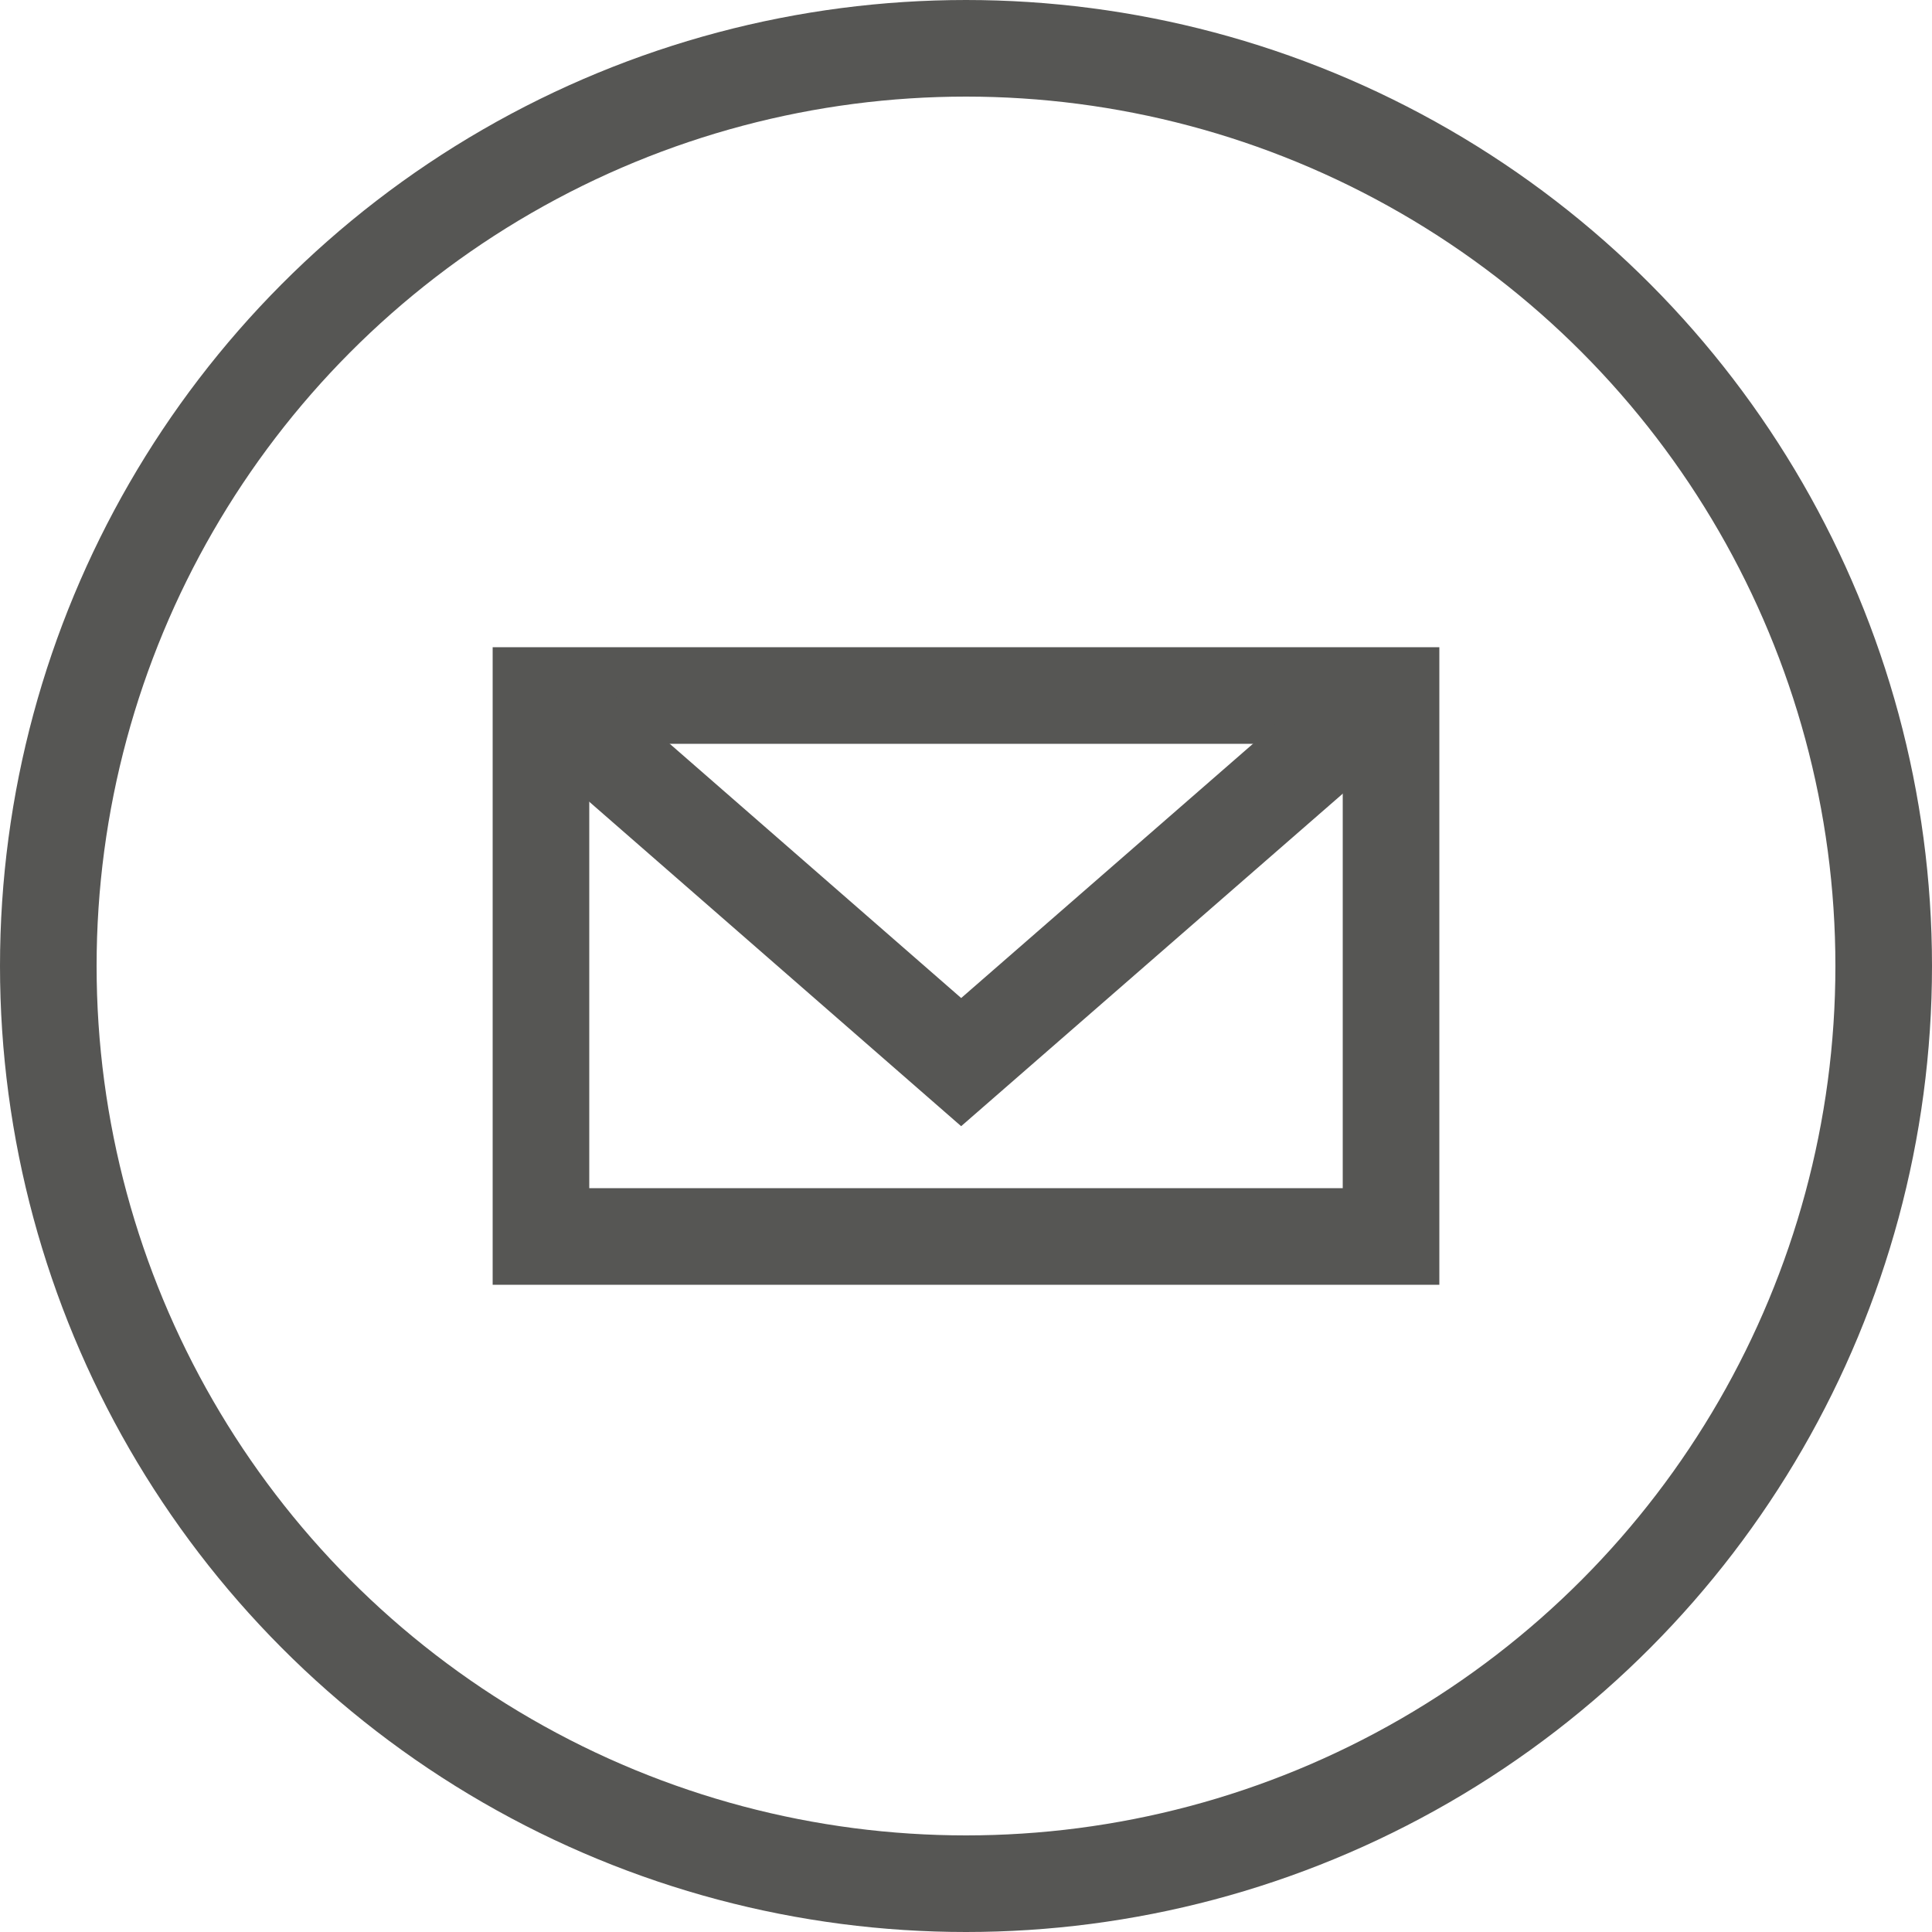
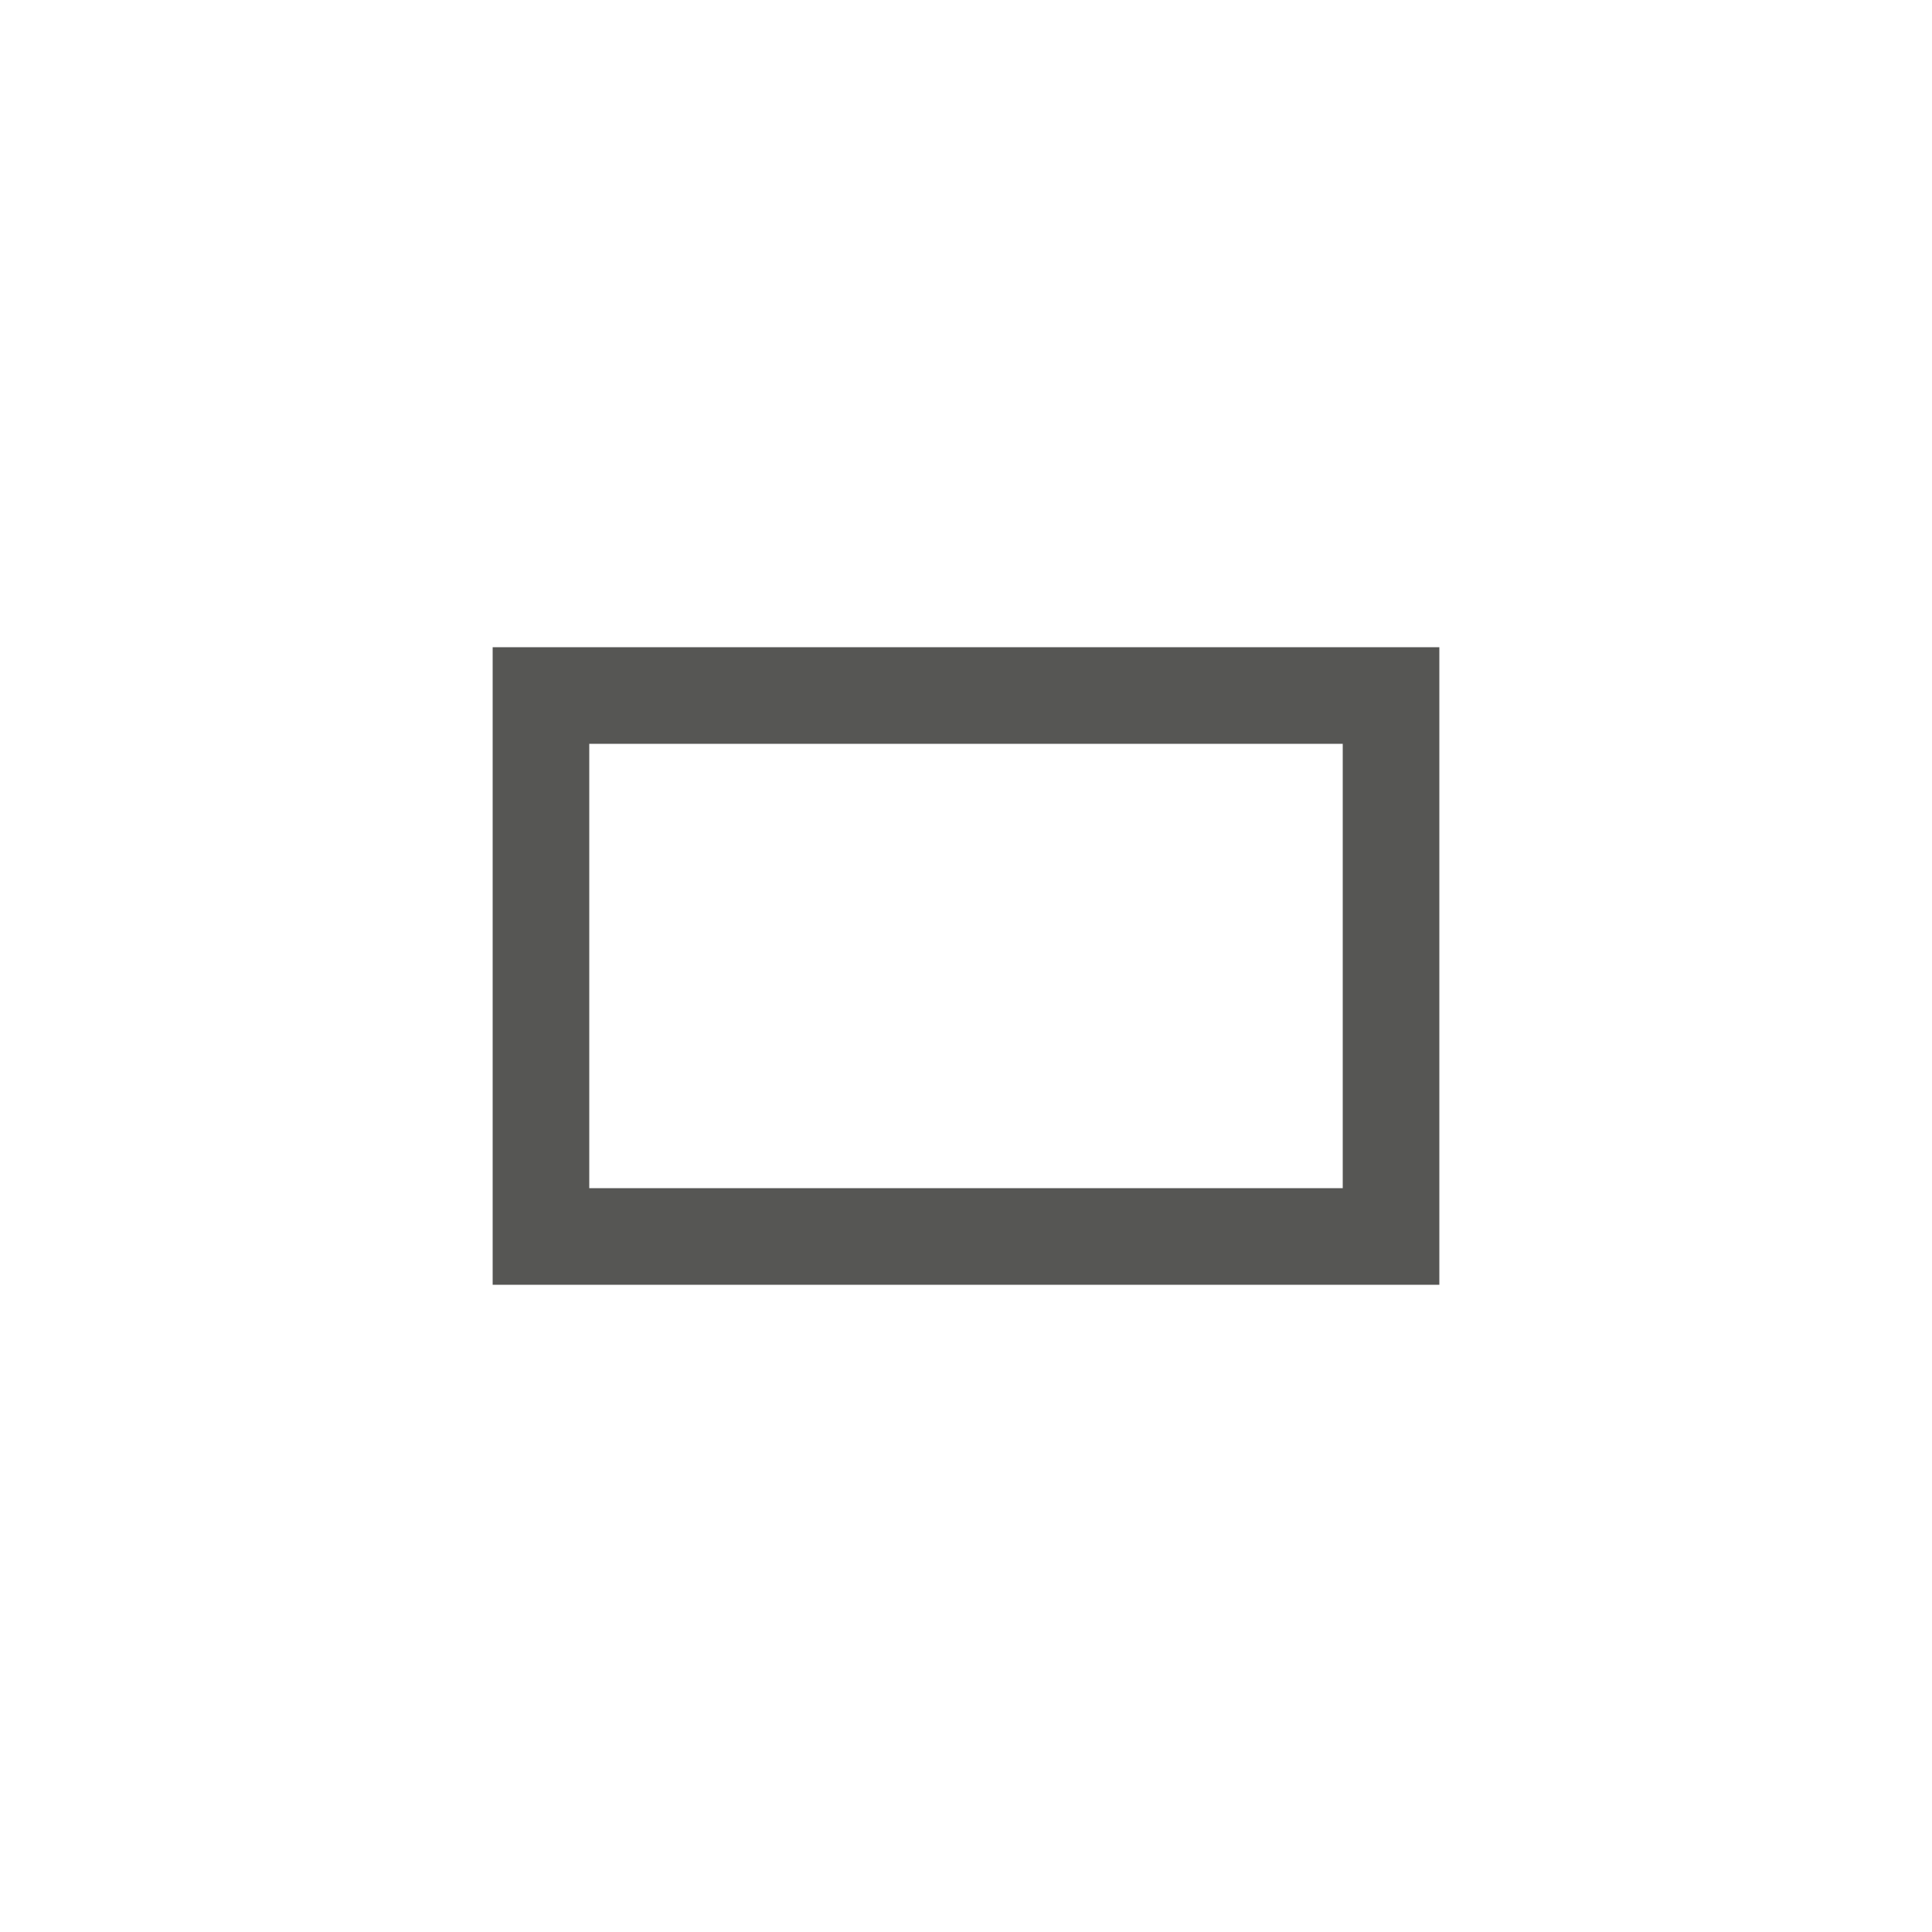
<svg xmlns="http://www.w3.org/2000/svg" viewBox="0 0 40 40">
  <defs>
    <style>.a,.b{fill:none;stroke:#565654;stroke-width:2px;}.b{stroke-miterlimit:10;}</style>
  </defs>
  <title>mail_but_on</title>
-   <circle class="a" cx="20" cy="20" r="19" />
  <rect class="b" x="11.2" y="14.4" width="17.6" height="11.2" />
-   <polyline class="b" points="11.2 14.4 19.9 21.99 28.61 14.4" />
</svg>